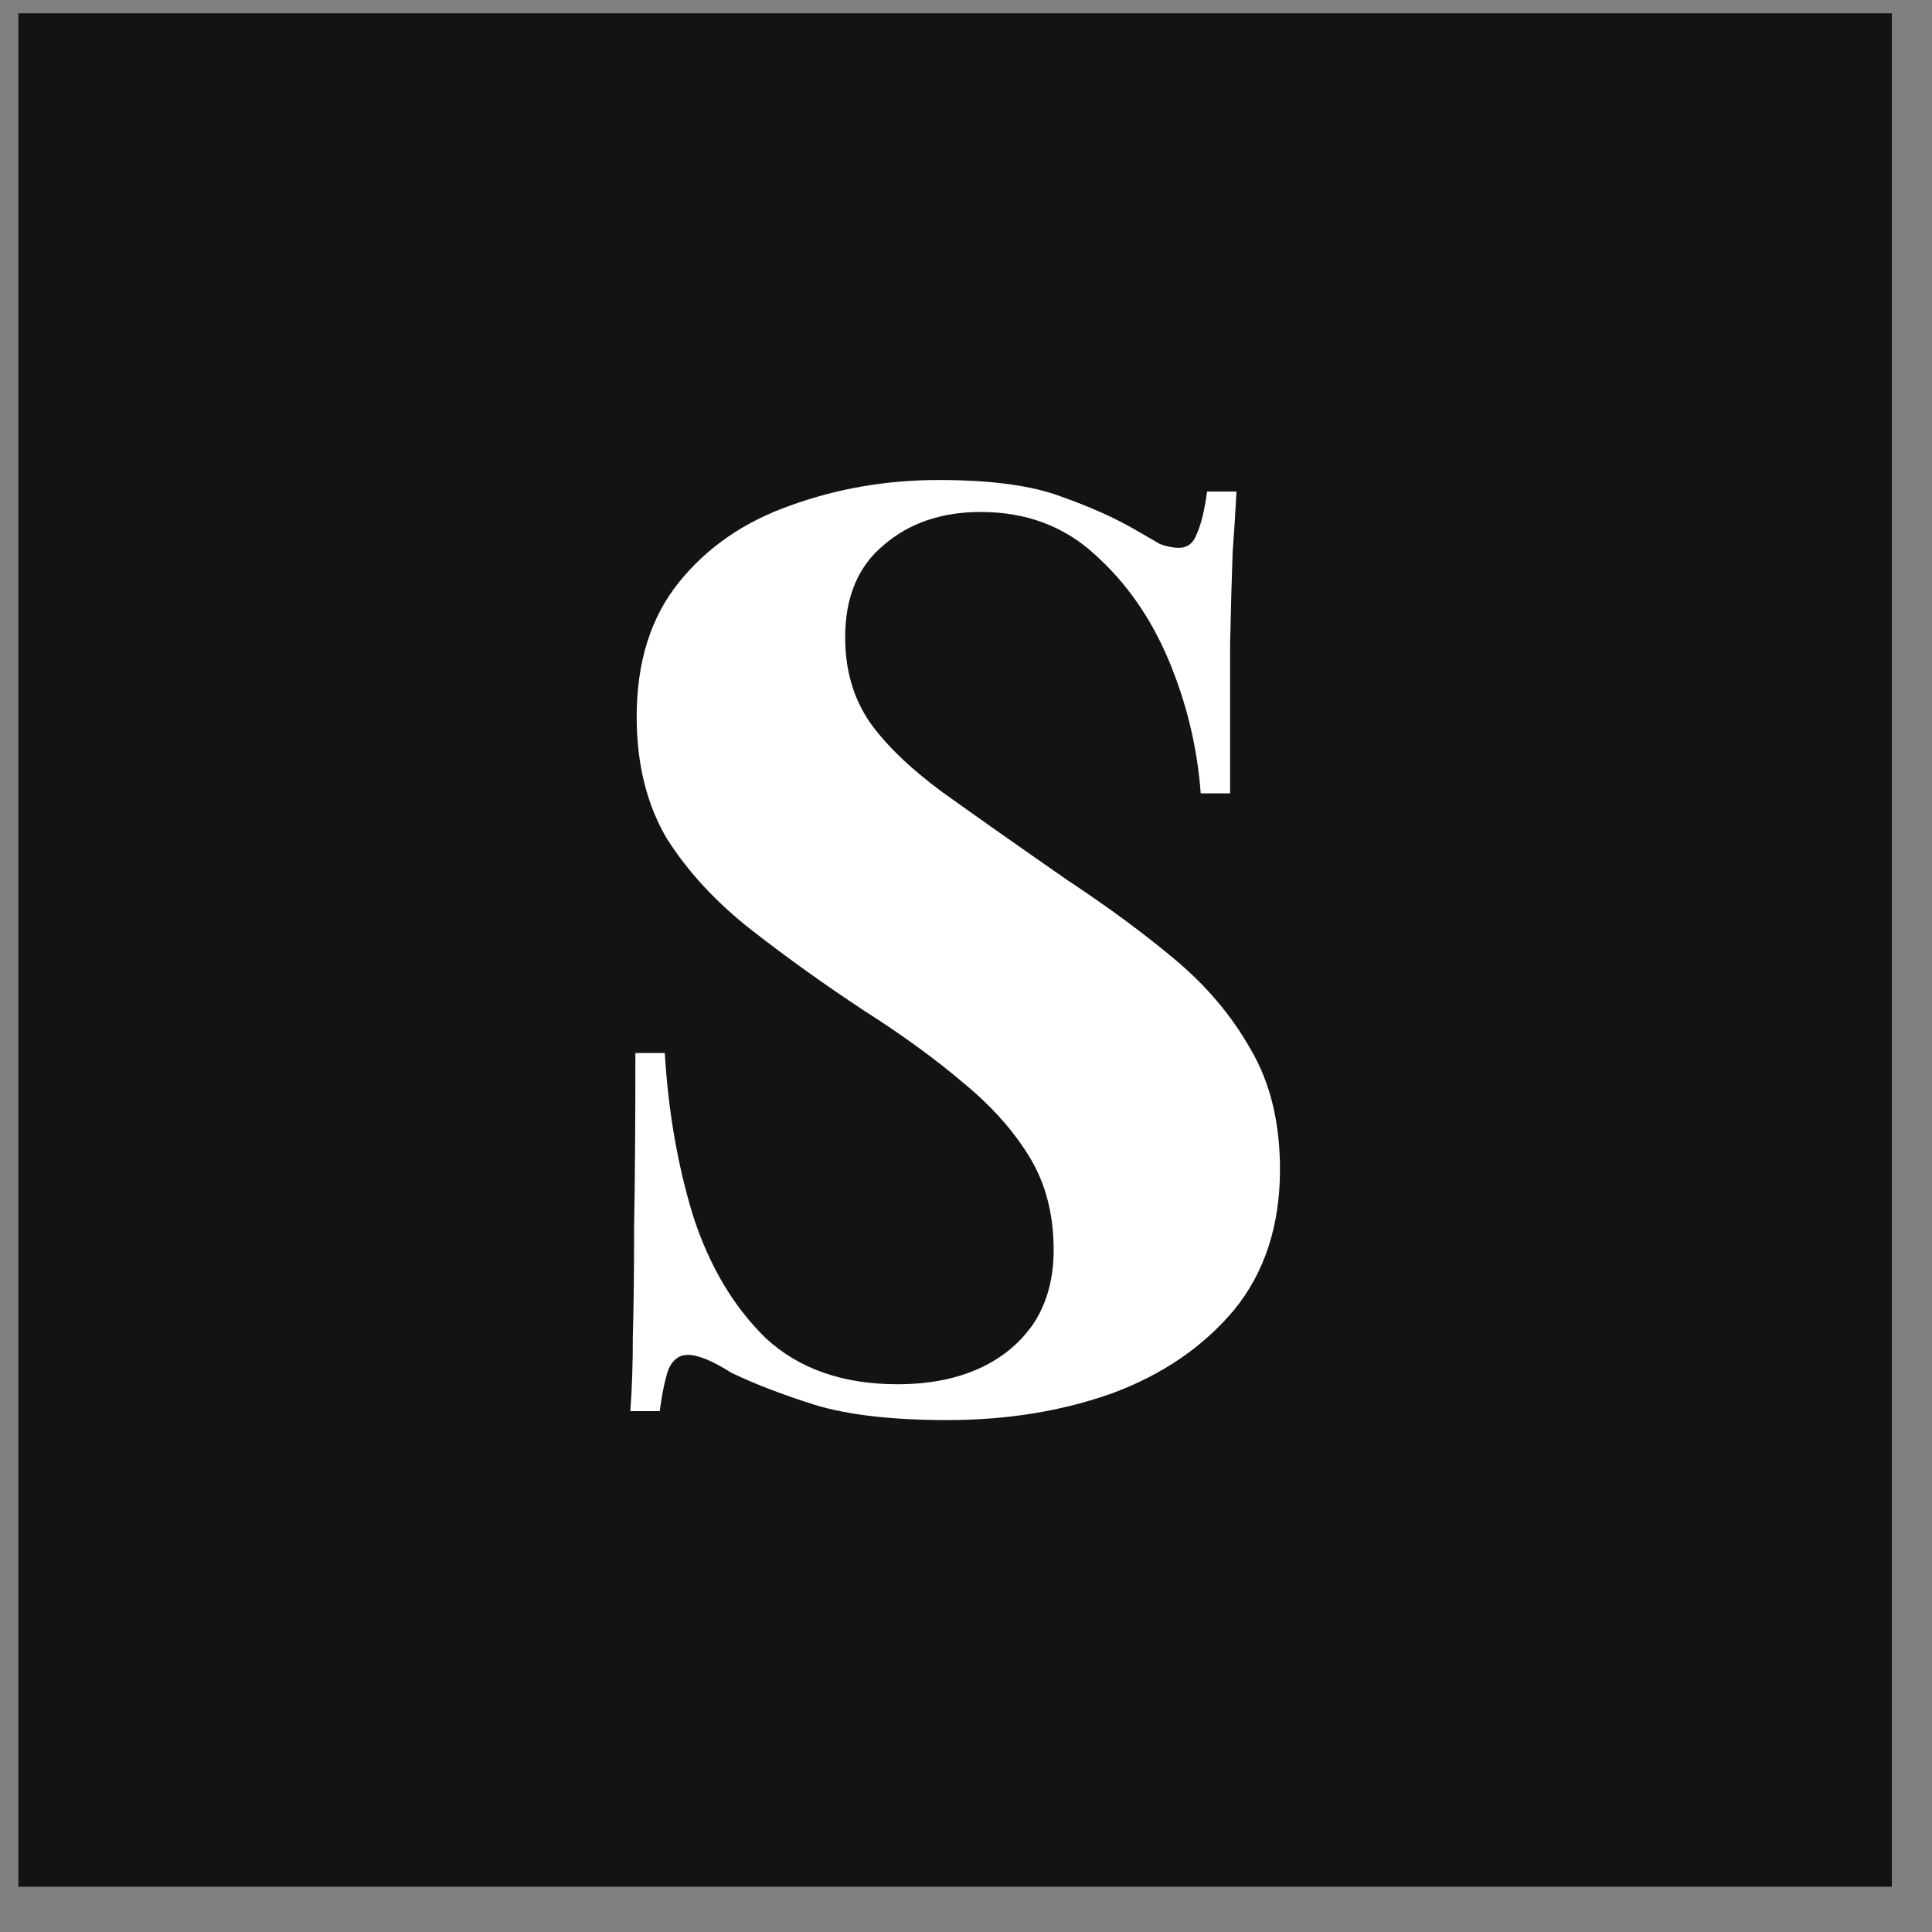
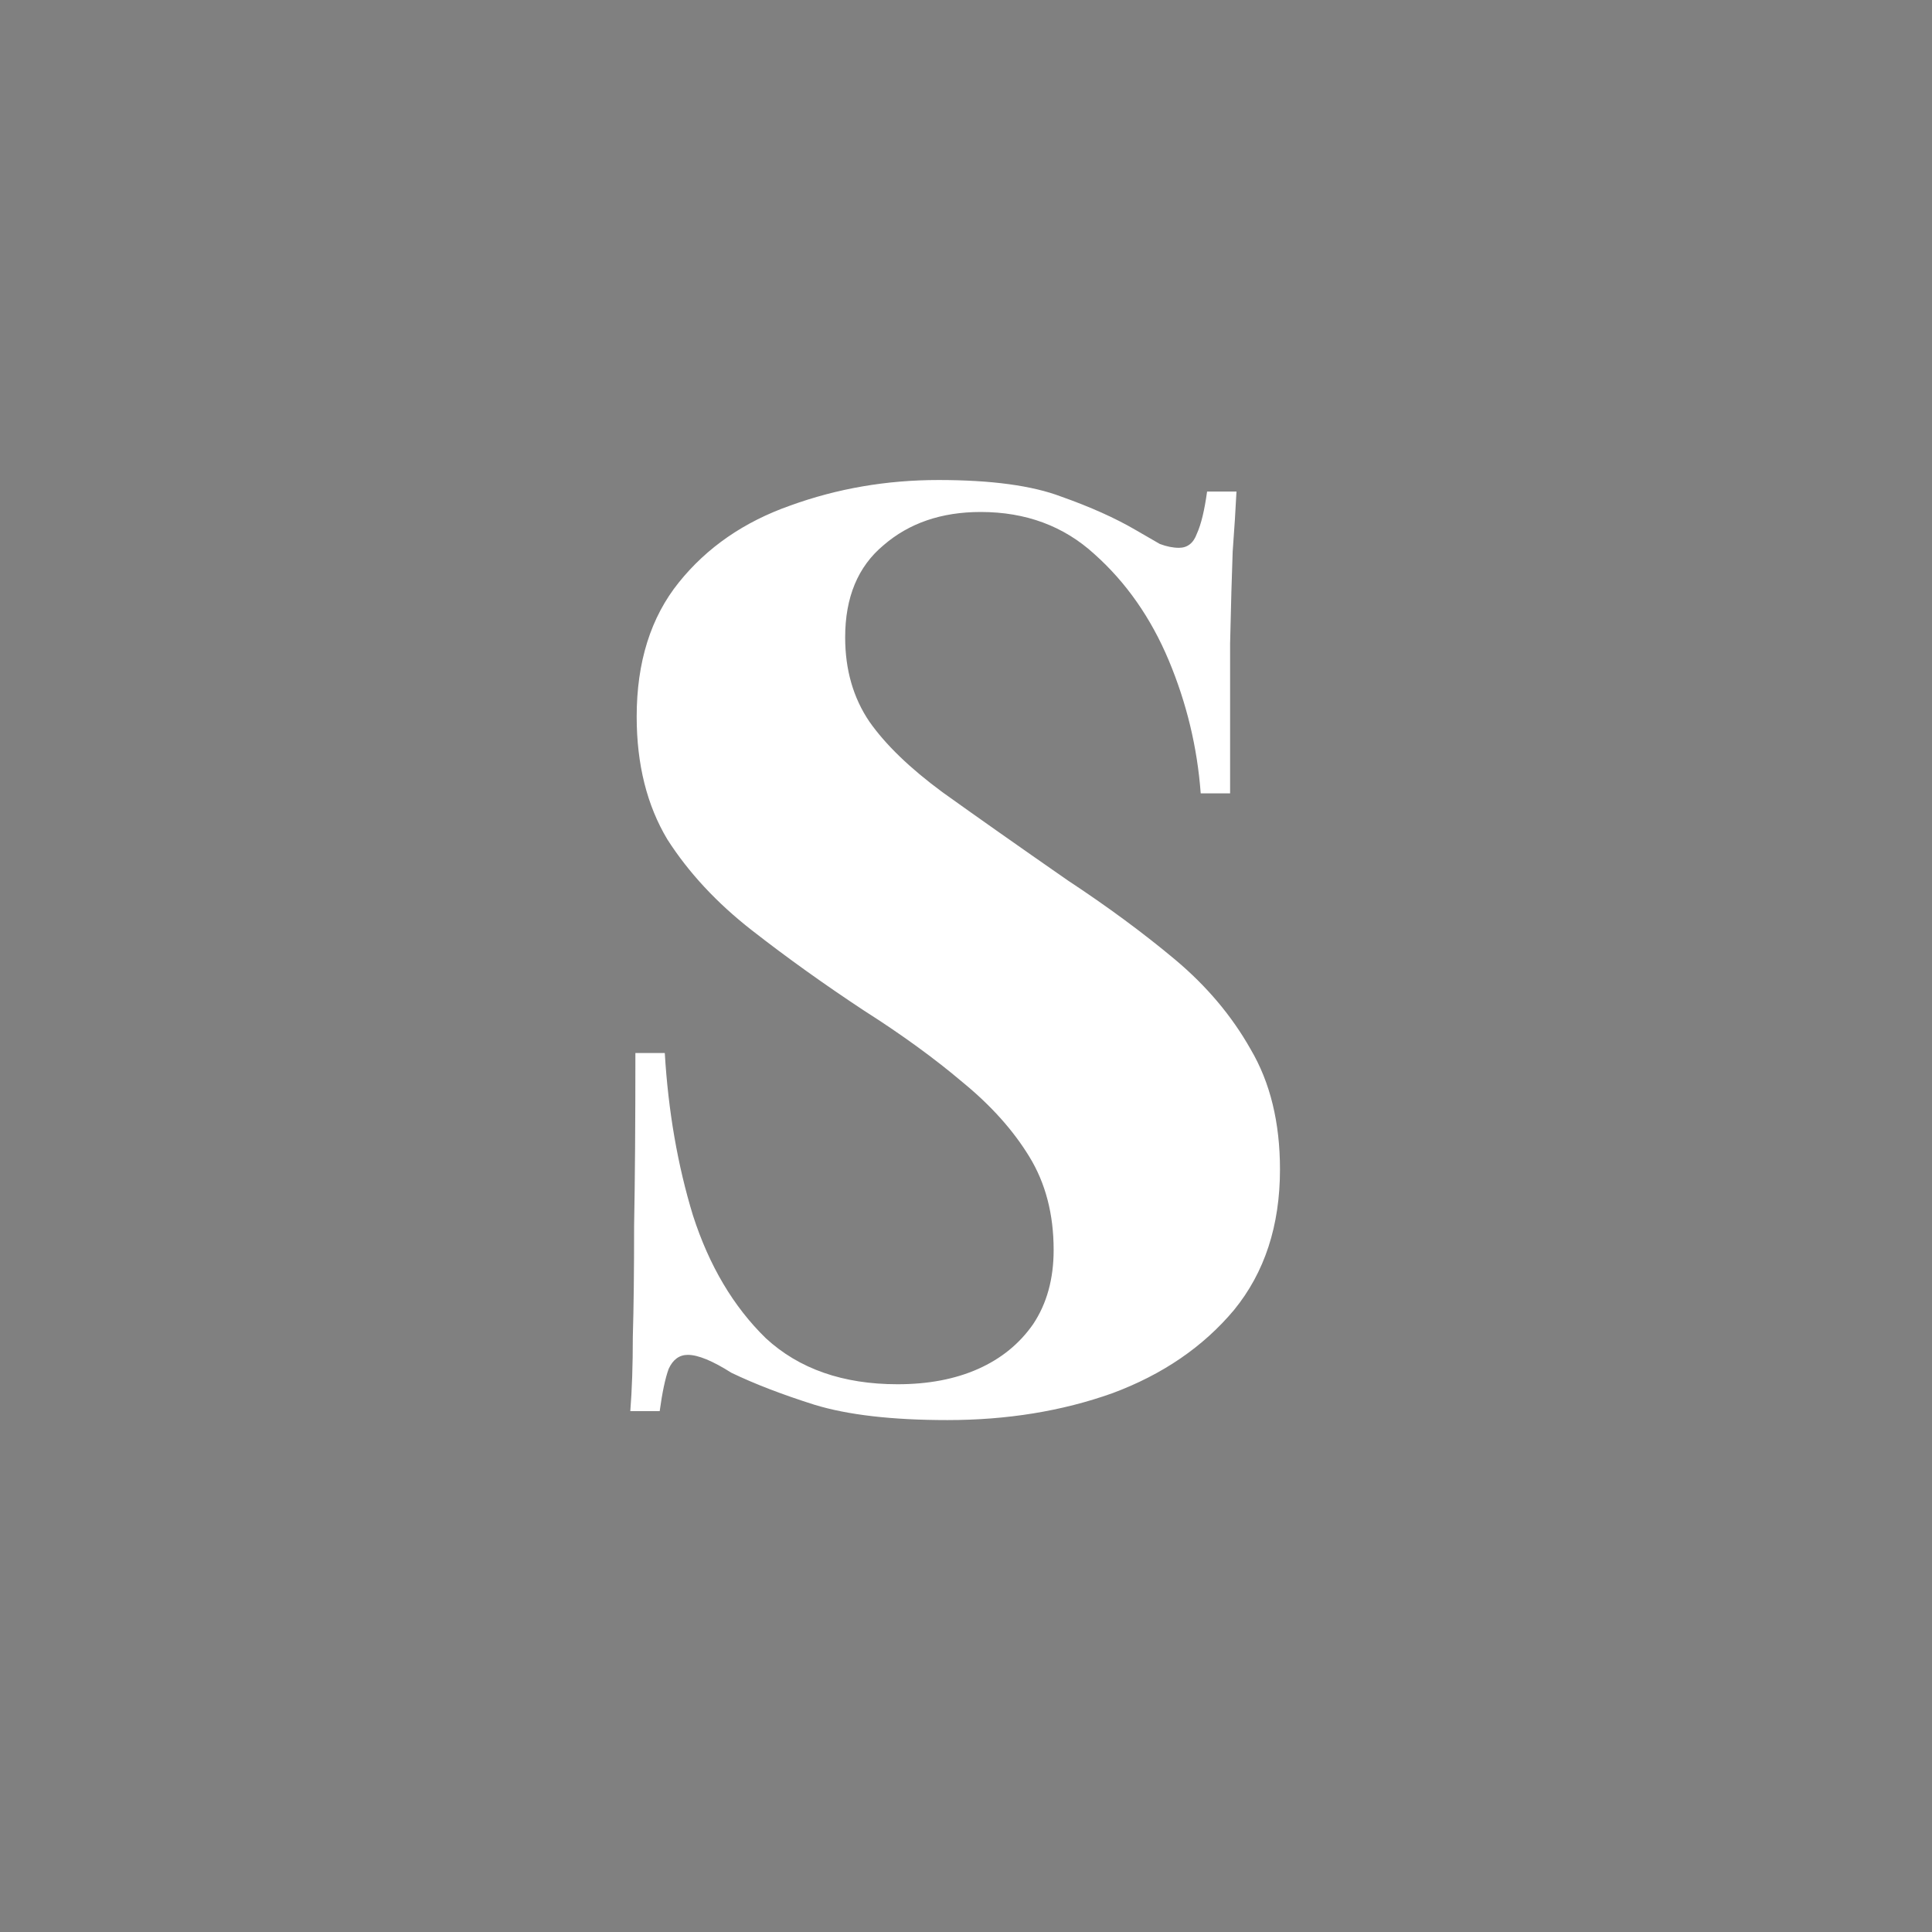
<svg xmlns="http://www.w3.org/2000/svg" width="33" height="33" viewBox="0 0 33 33" fill="none">
  <rect x="0" y="0" width="33" height="33" fill="#808080" stroke="none" />
-   <rect x="0.314" y="0.227" width="32" height="32" fill="#131313" />
  <path d="M16.03 8.199C16.933 8.199 17.632 8.294 18.128 8.483C18.623 8.658 19.045 8.847 19.395 9.051C19.569 9.153 19.708 9.233 19.81 9.291C19.926 9.335 20.035 9.357 20.137 9.357C20.283 9.357 20.385 9.277 20.443 9.117C20.516 8.957 20.574 8.716 20.618 8.396H21.12C21.106 8.687 21.084 9.029 21.055 9.423C21.04 9.816 21.026 10.34 21.011 10.995C21.011 11.636 21.011 12.488 21.011 13.551H20.509C20.451 12.765 20.268 12.008 19.963 11.279C19.657 10.551 19.234 9.947 18.695 9.466C18.171 8.986 17.523 8.745 16.751 8.745C16.081 8.745 15.528 8.935 15.091 9.313C14.654 9.677 14.436 10.202 14.436 10.886C14.436 11.44 14.574 11.92 14.851 12.328C15.127 12.721 15.543 13.122 16.096 13.53C16.664 13.937 17.378 14.44 18.237 15.037C18.921 15.488 19.533 15.94 20.072 16.391C20.611 16.843 21.04 17.352 21.361 17.921C21.696 18.488 21.863 19.173 21.863 19.974C21.863 20.935 21.601 21.736 21.077 22.377C20.552 23.003 19.861 23.477 19.001 23.797C18.142 24.103 17.203 24.256 16.183 24.256C15.237 24.256 14.479 24.168 13.911 23.994C13.358 23.819 12.885 23.637 12.491 23.447C12.171 23.244 11.923 23.142 11.749 23.142C11.603 23.142 11.494 23.222 11.421 23.382C11.363 23.542 11.312 23.782 11.268 24.103H10.766C10.795 23.739 10.809 23.316 10.809 22.836C10.824 22.34 10.831 21.707 10.831 20.935C10.846 20.163 10.853 19.18 10.853 17.986H11.355C11.414 18.976 11.574 19.901 11.836 20.76C12.113 21.62 12.528 22.319 13.081 22.858C13.649 23.382 14.399 23.644 15.331 23.644C15.856 23.644 16.314 23.557 16.708 23.382C17.101 23.207 17.414 22.952 17.647 22.617C17.88 22.268 17.997 21.845 17.997 21.35C17.997 20.738 17.858 20.207 17.581 19.756C17.305 19.304 16.926 18.882 16.445 18.488C15.965 18.081 15.404 17.673 14.763 17.265C14.079 16.814 13.438 16.355 12.841 15.889C12.244 15.423 11.763 14.906 11.399 14.338C11.05 13.755 10.875 13.056 10.875 12.241C10.875 11.309 11.115 10.544 11.596 9.947C12.076 9.35 12.71 8.913 13.496 8.636C14.297 8.345 15.142 8.199 16.03 8.199Z" fill="white" />
</svg>